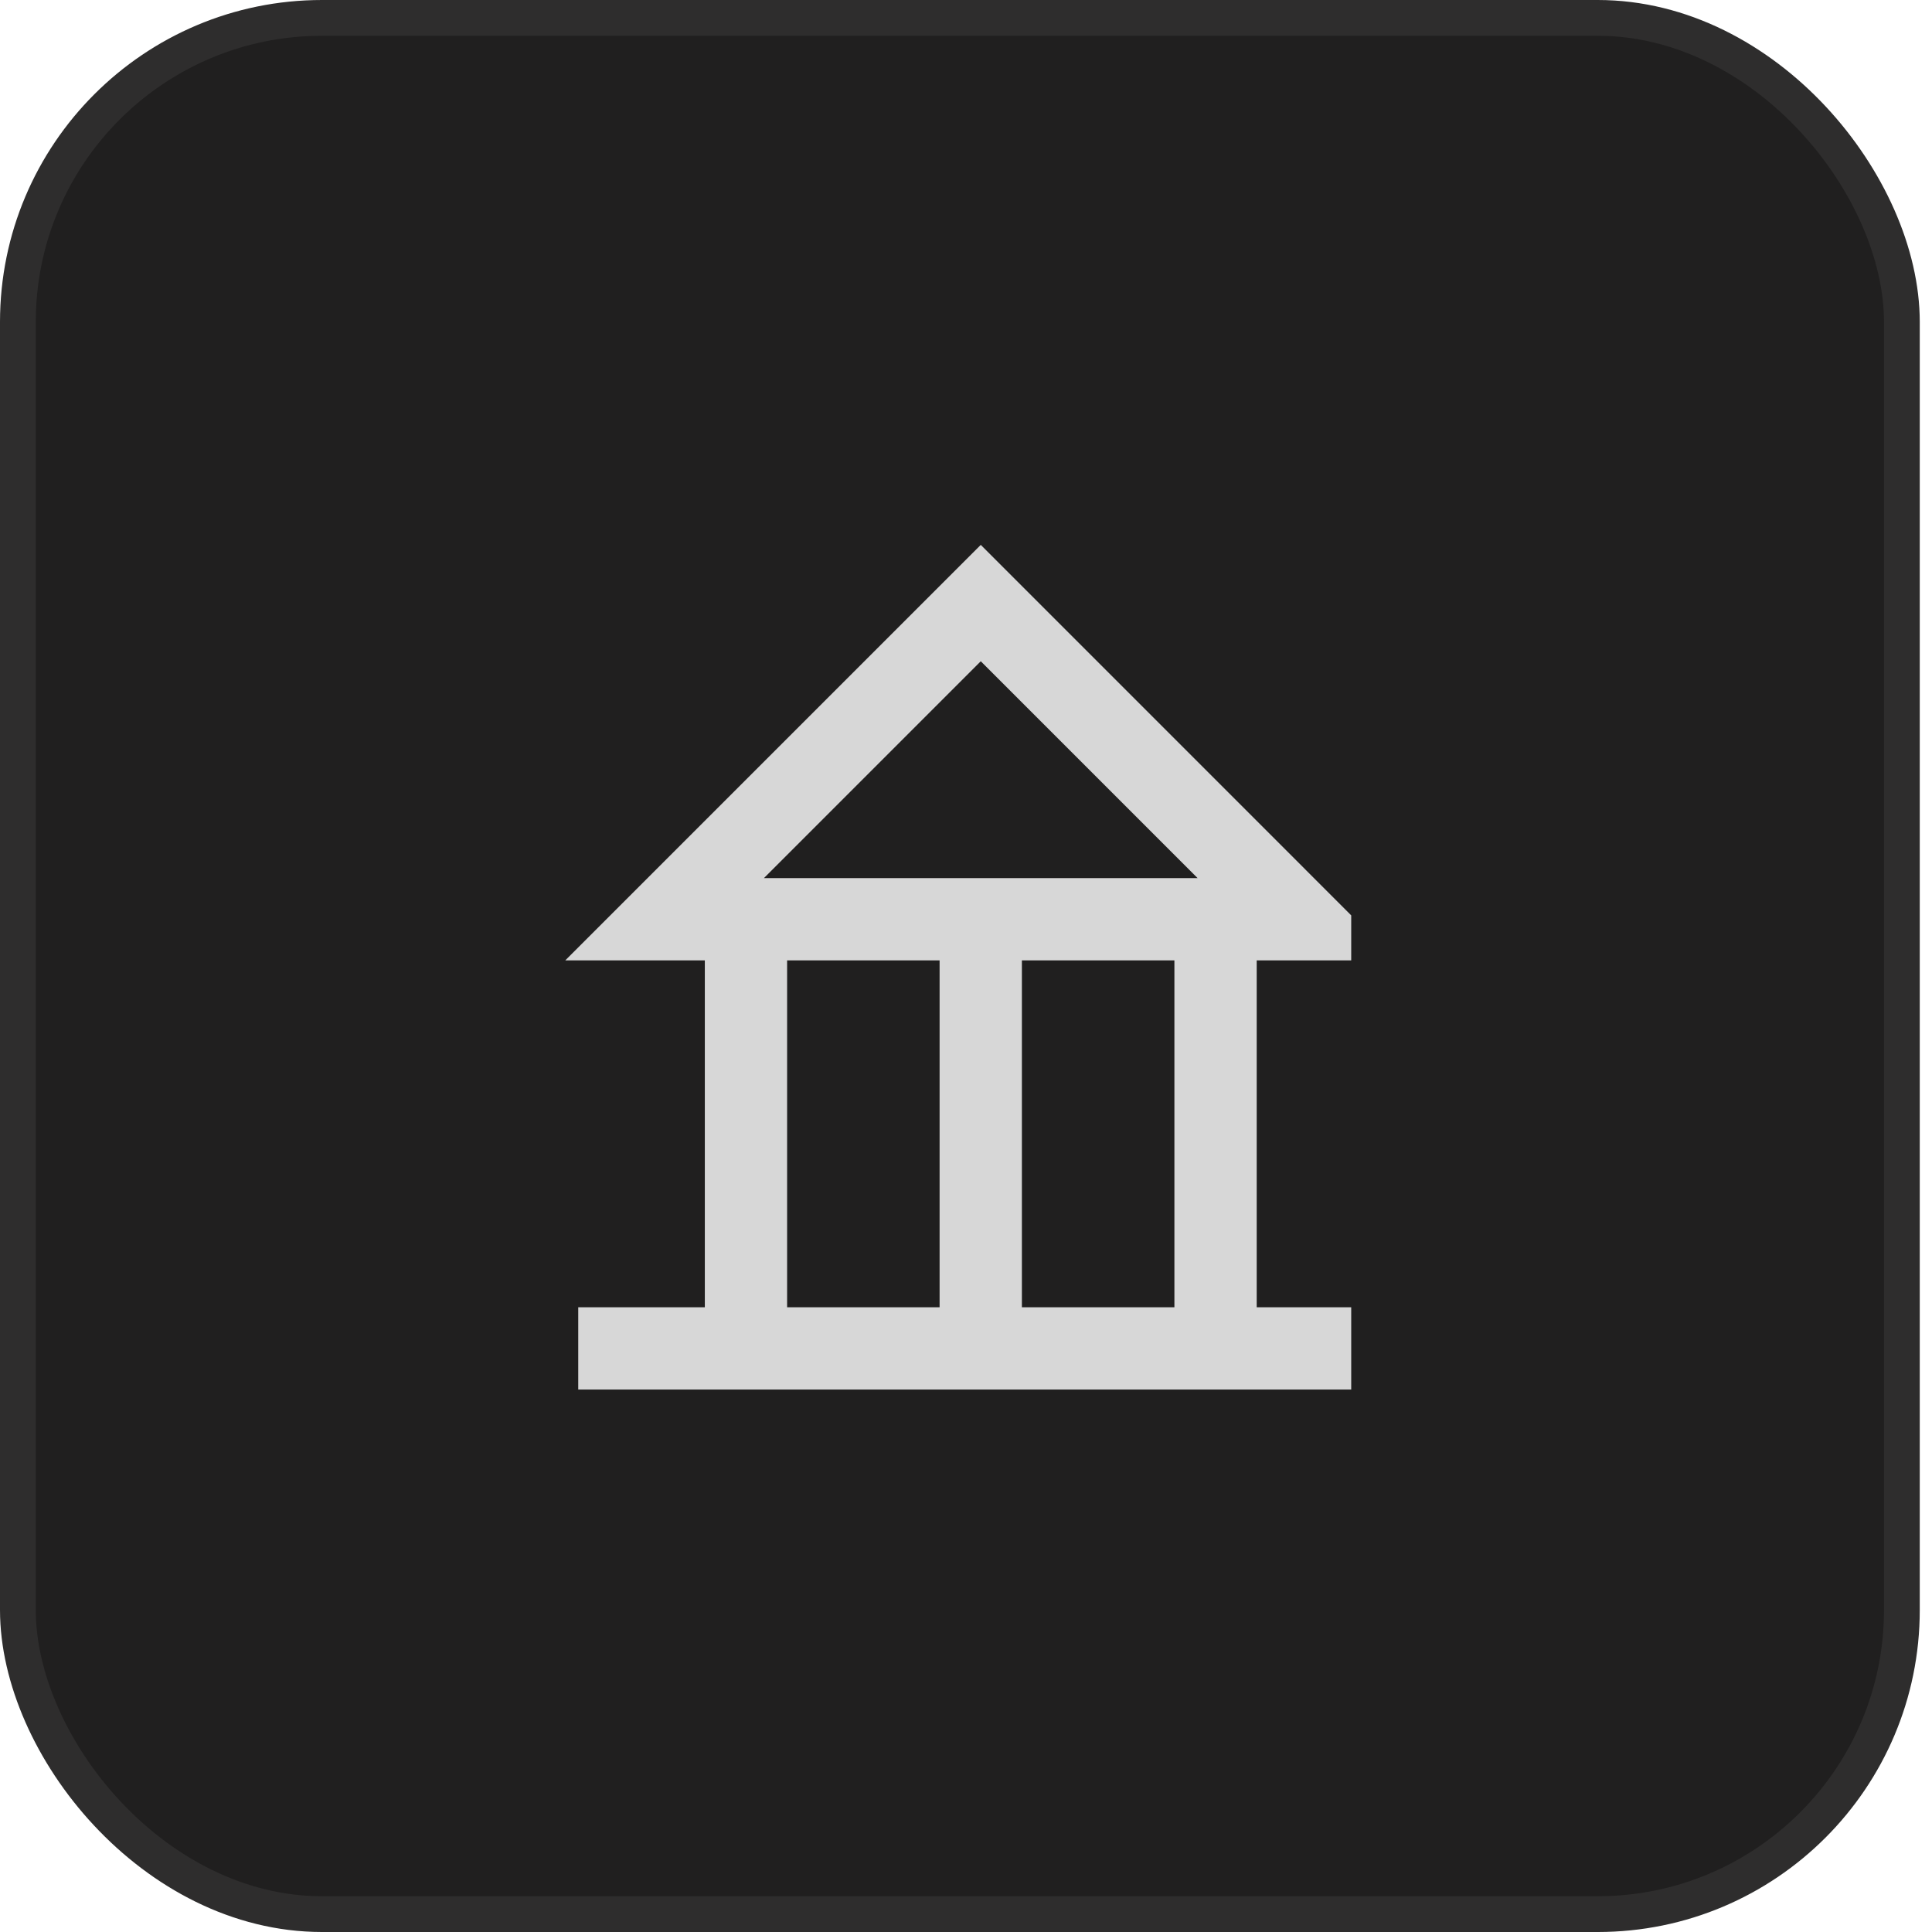
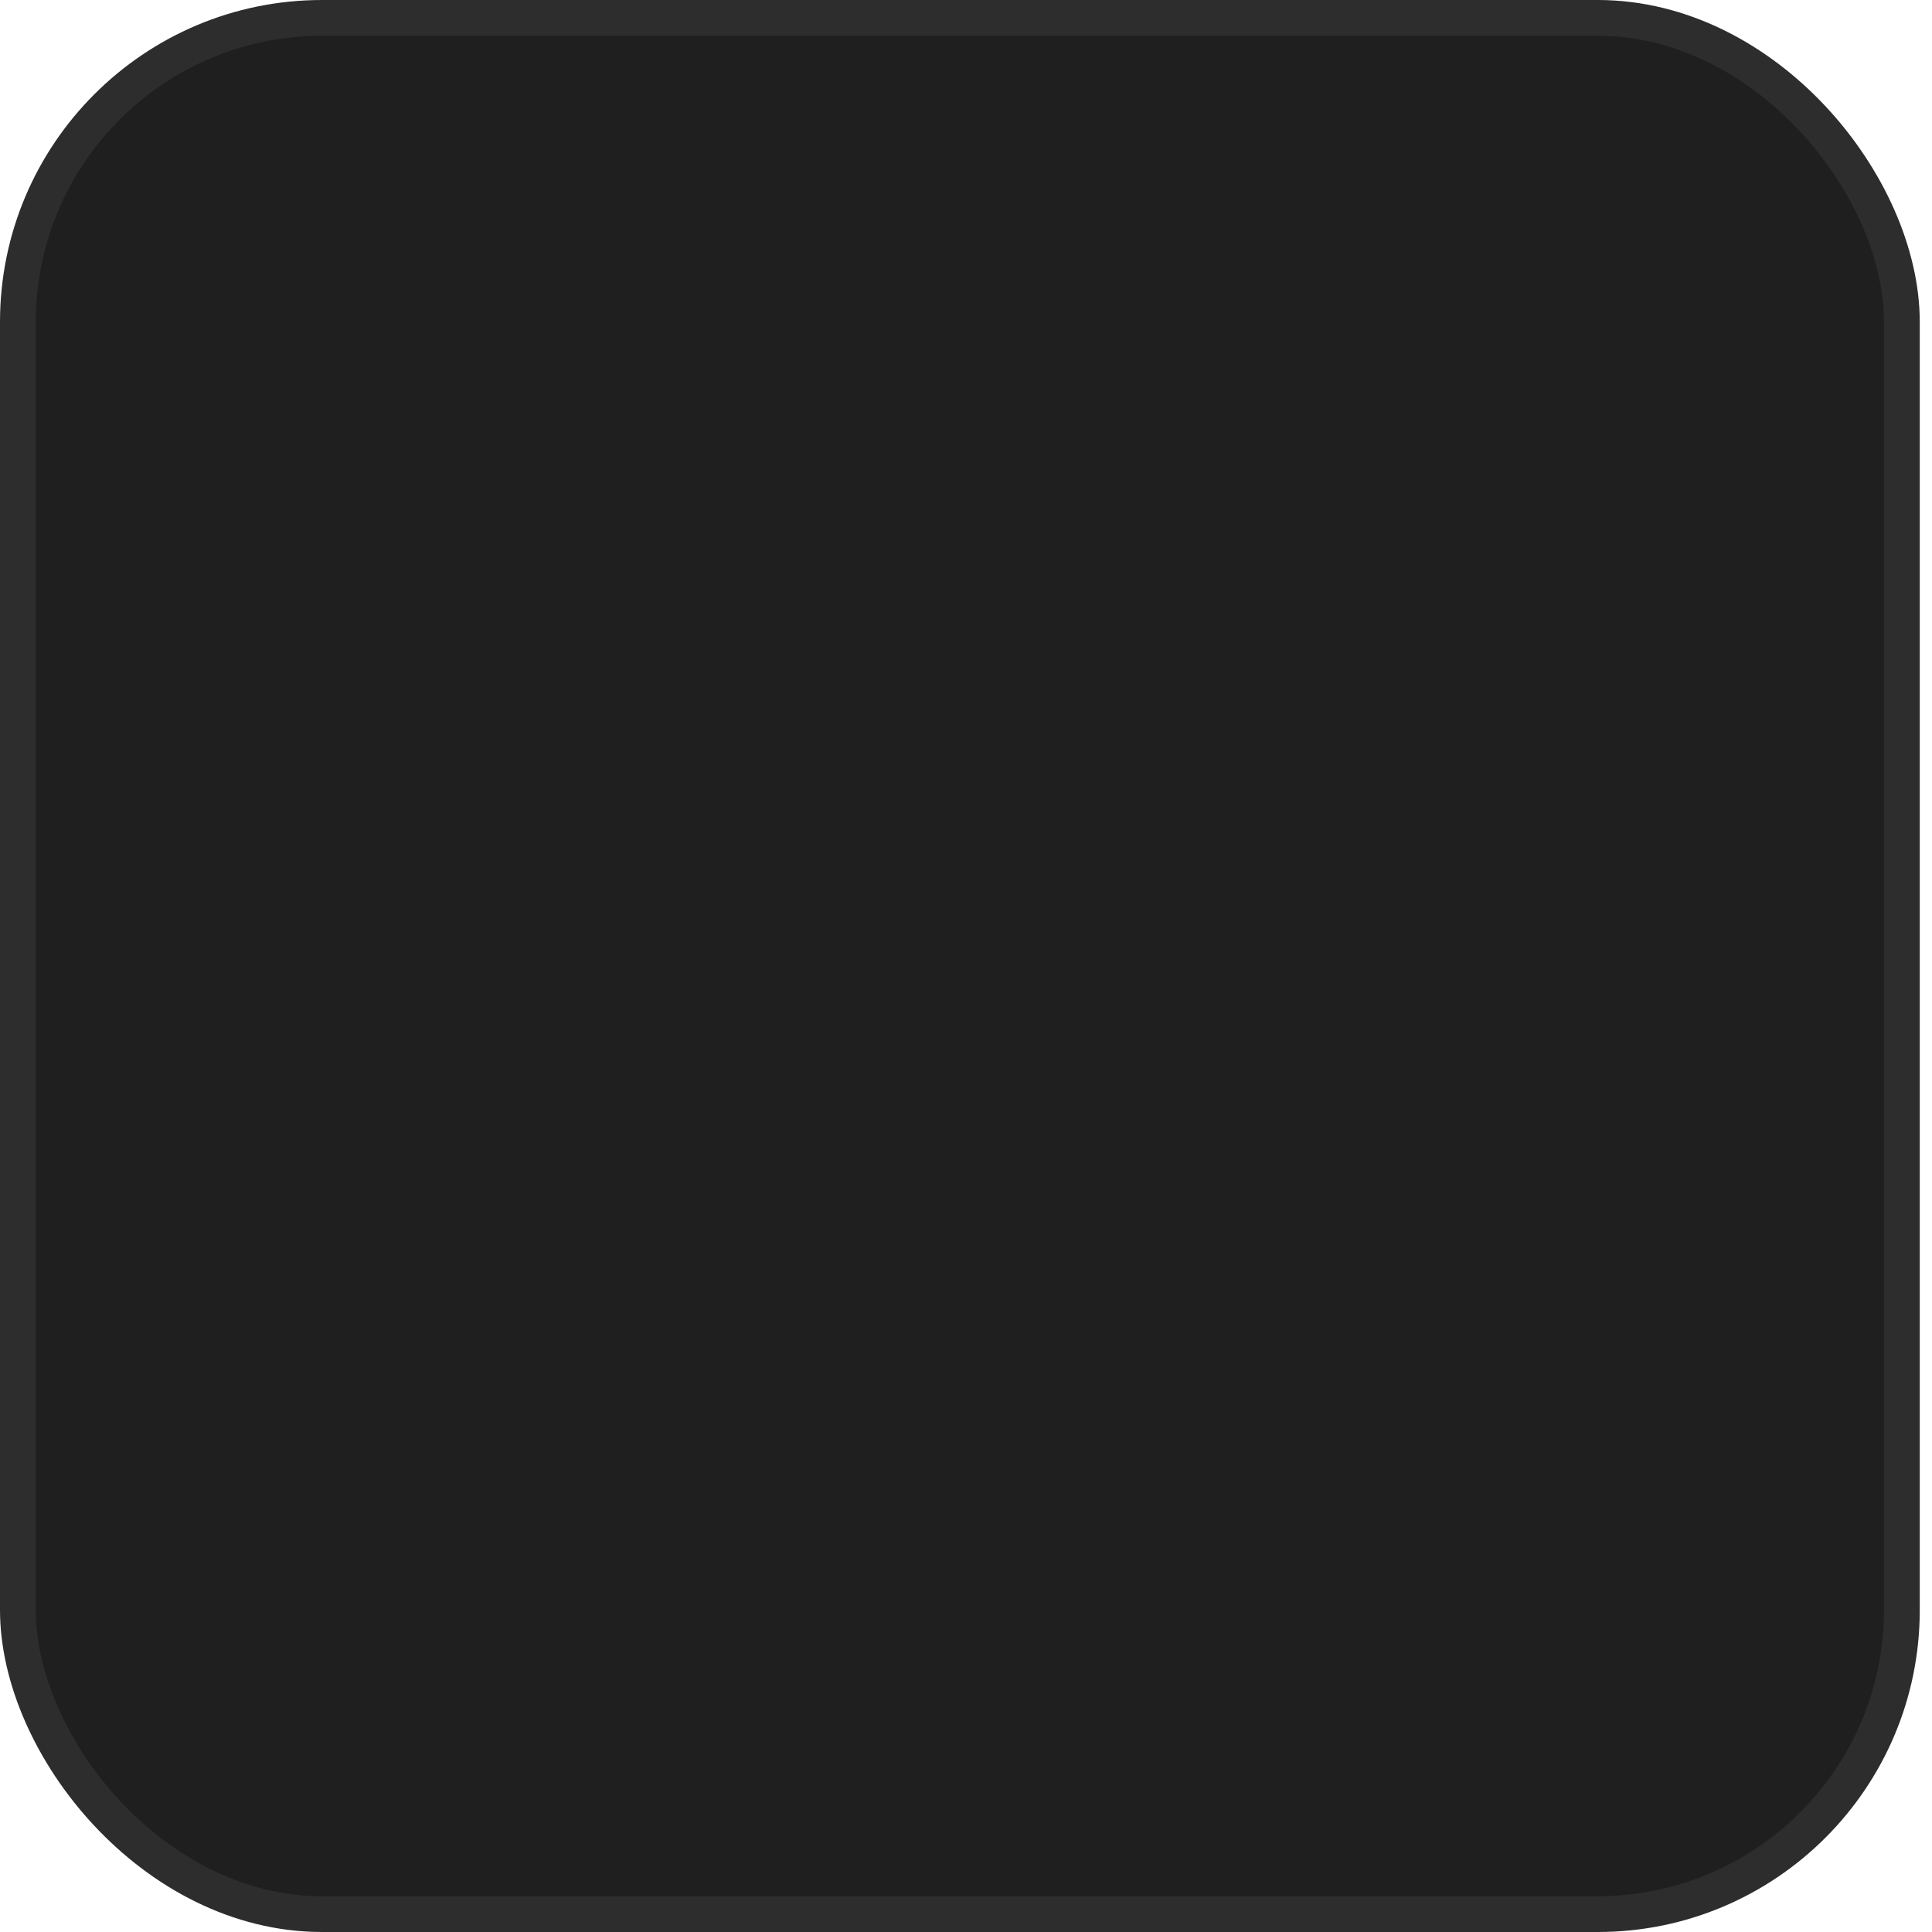
<svg xmlns="http://www.w3.org/2000/svg" width="54" height="54" fill="none">
  <rect x=".5" y=".5" width="52.658" height="53" rx="8.5" fill="#201F1F" stroke="#2E2D2D" />
  <g clip-path="url(#a)" stroke="#D7D7D7" stroke-width="2.3" stroke-miterlimit="10">
    <path d="m27.413 16.856 8.836 8.837H18.576l8.837-8.837ZM20.85 26.5v11M27.412 26.5V37M33.975 26v11M16.162 37.688h22.501" />
  </g>
  <defs>
    <clipPath id="a">
-       <path fill="#fff" transform="translate(13.914 15)" d="M0 0h23.853v24H0z" />
-     </clipPath>
+       </clipPath>
  </defs>
</svg>